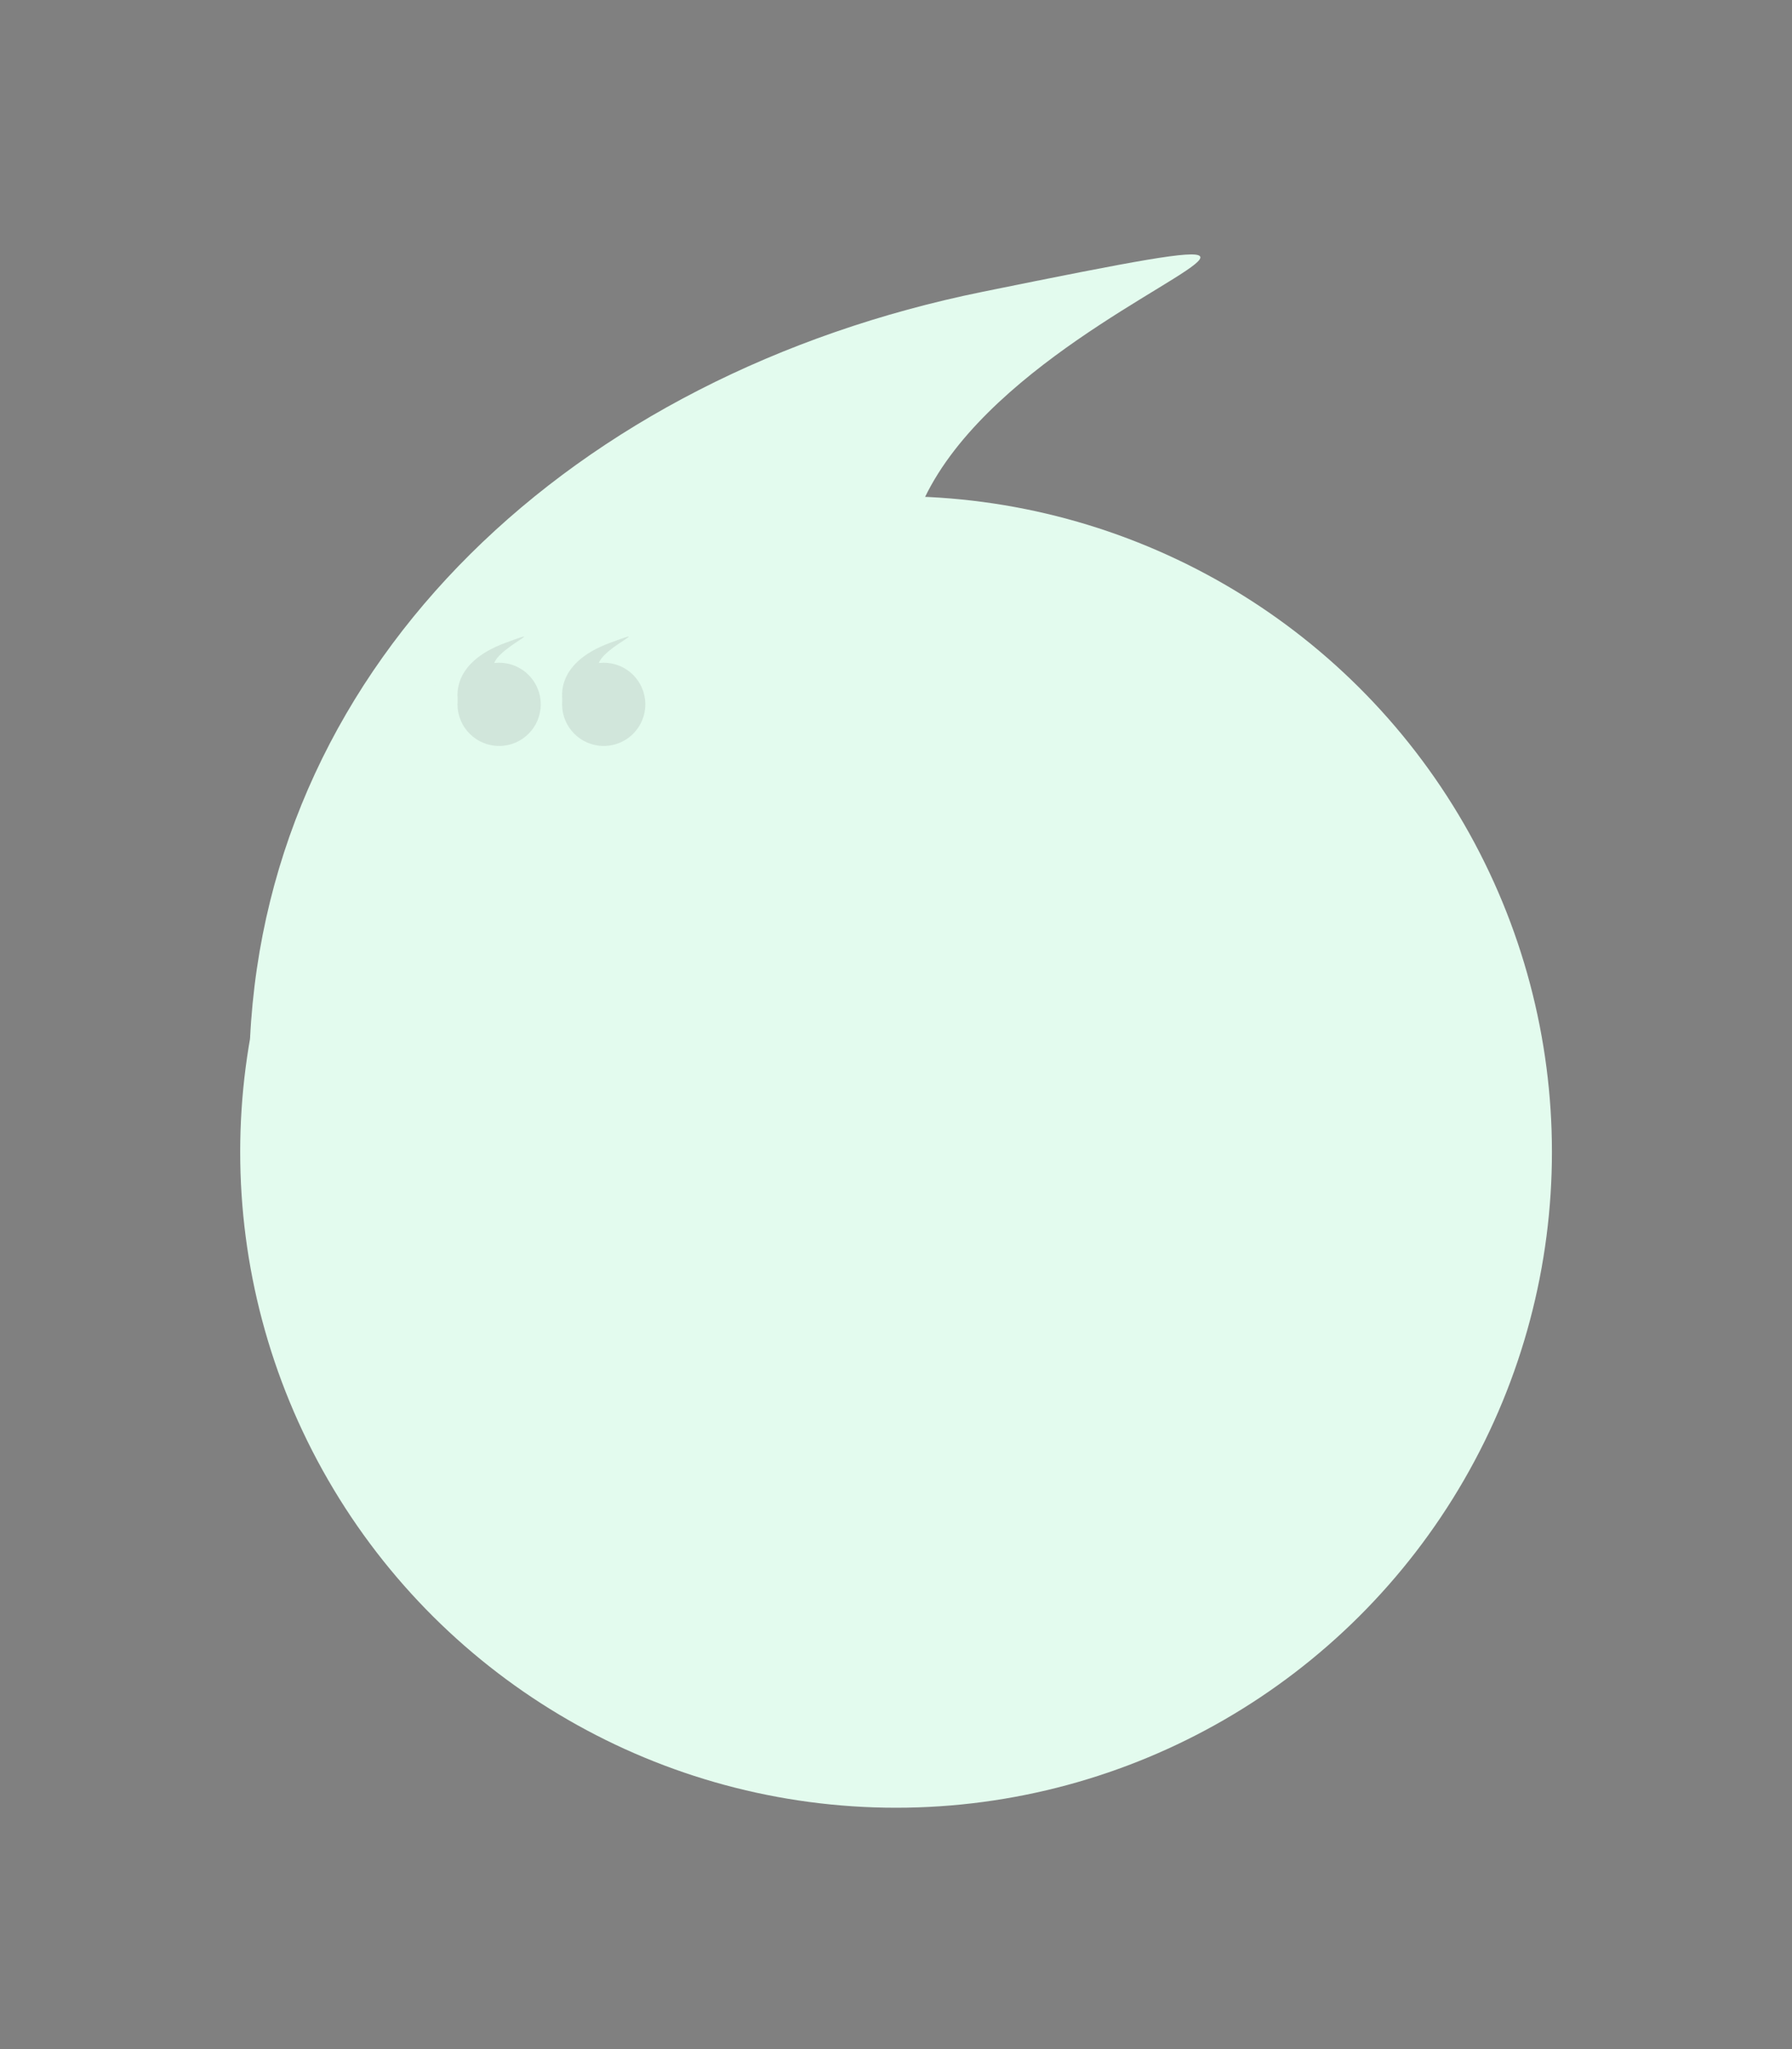
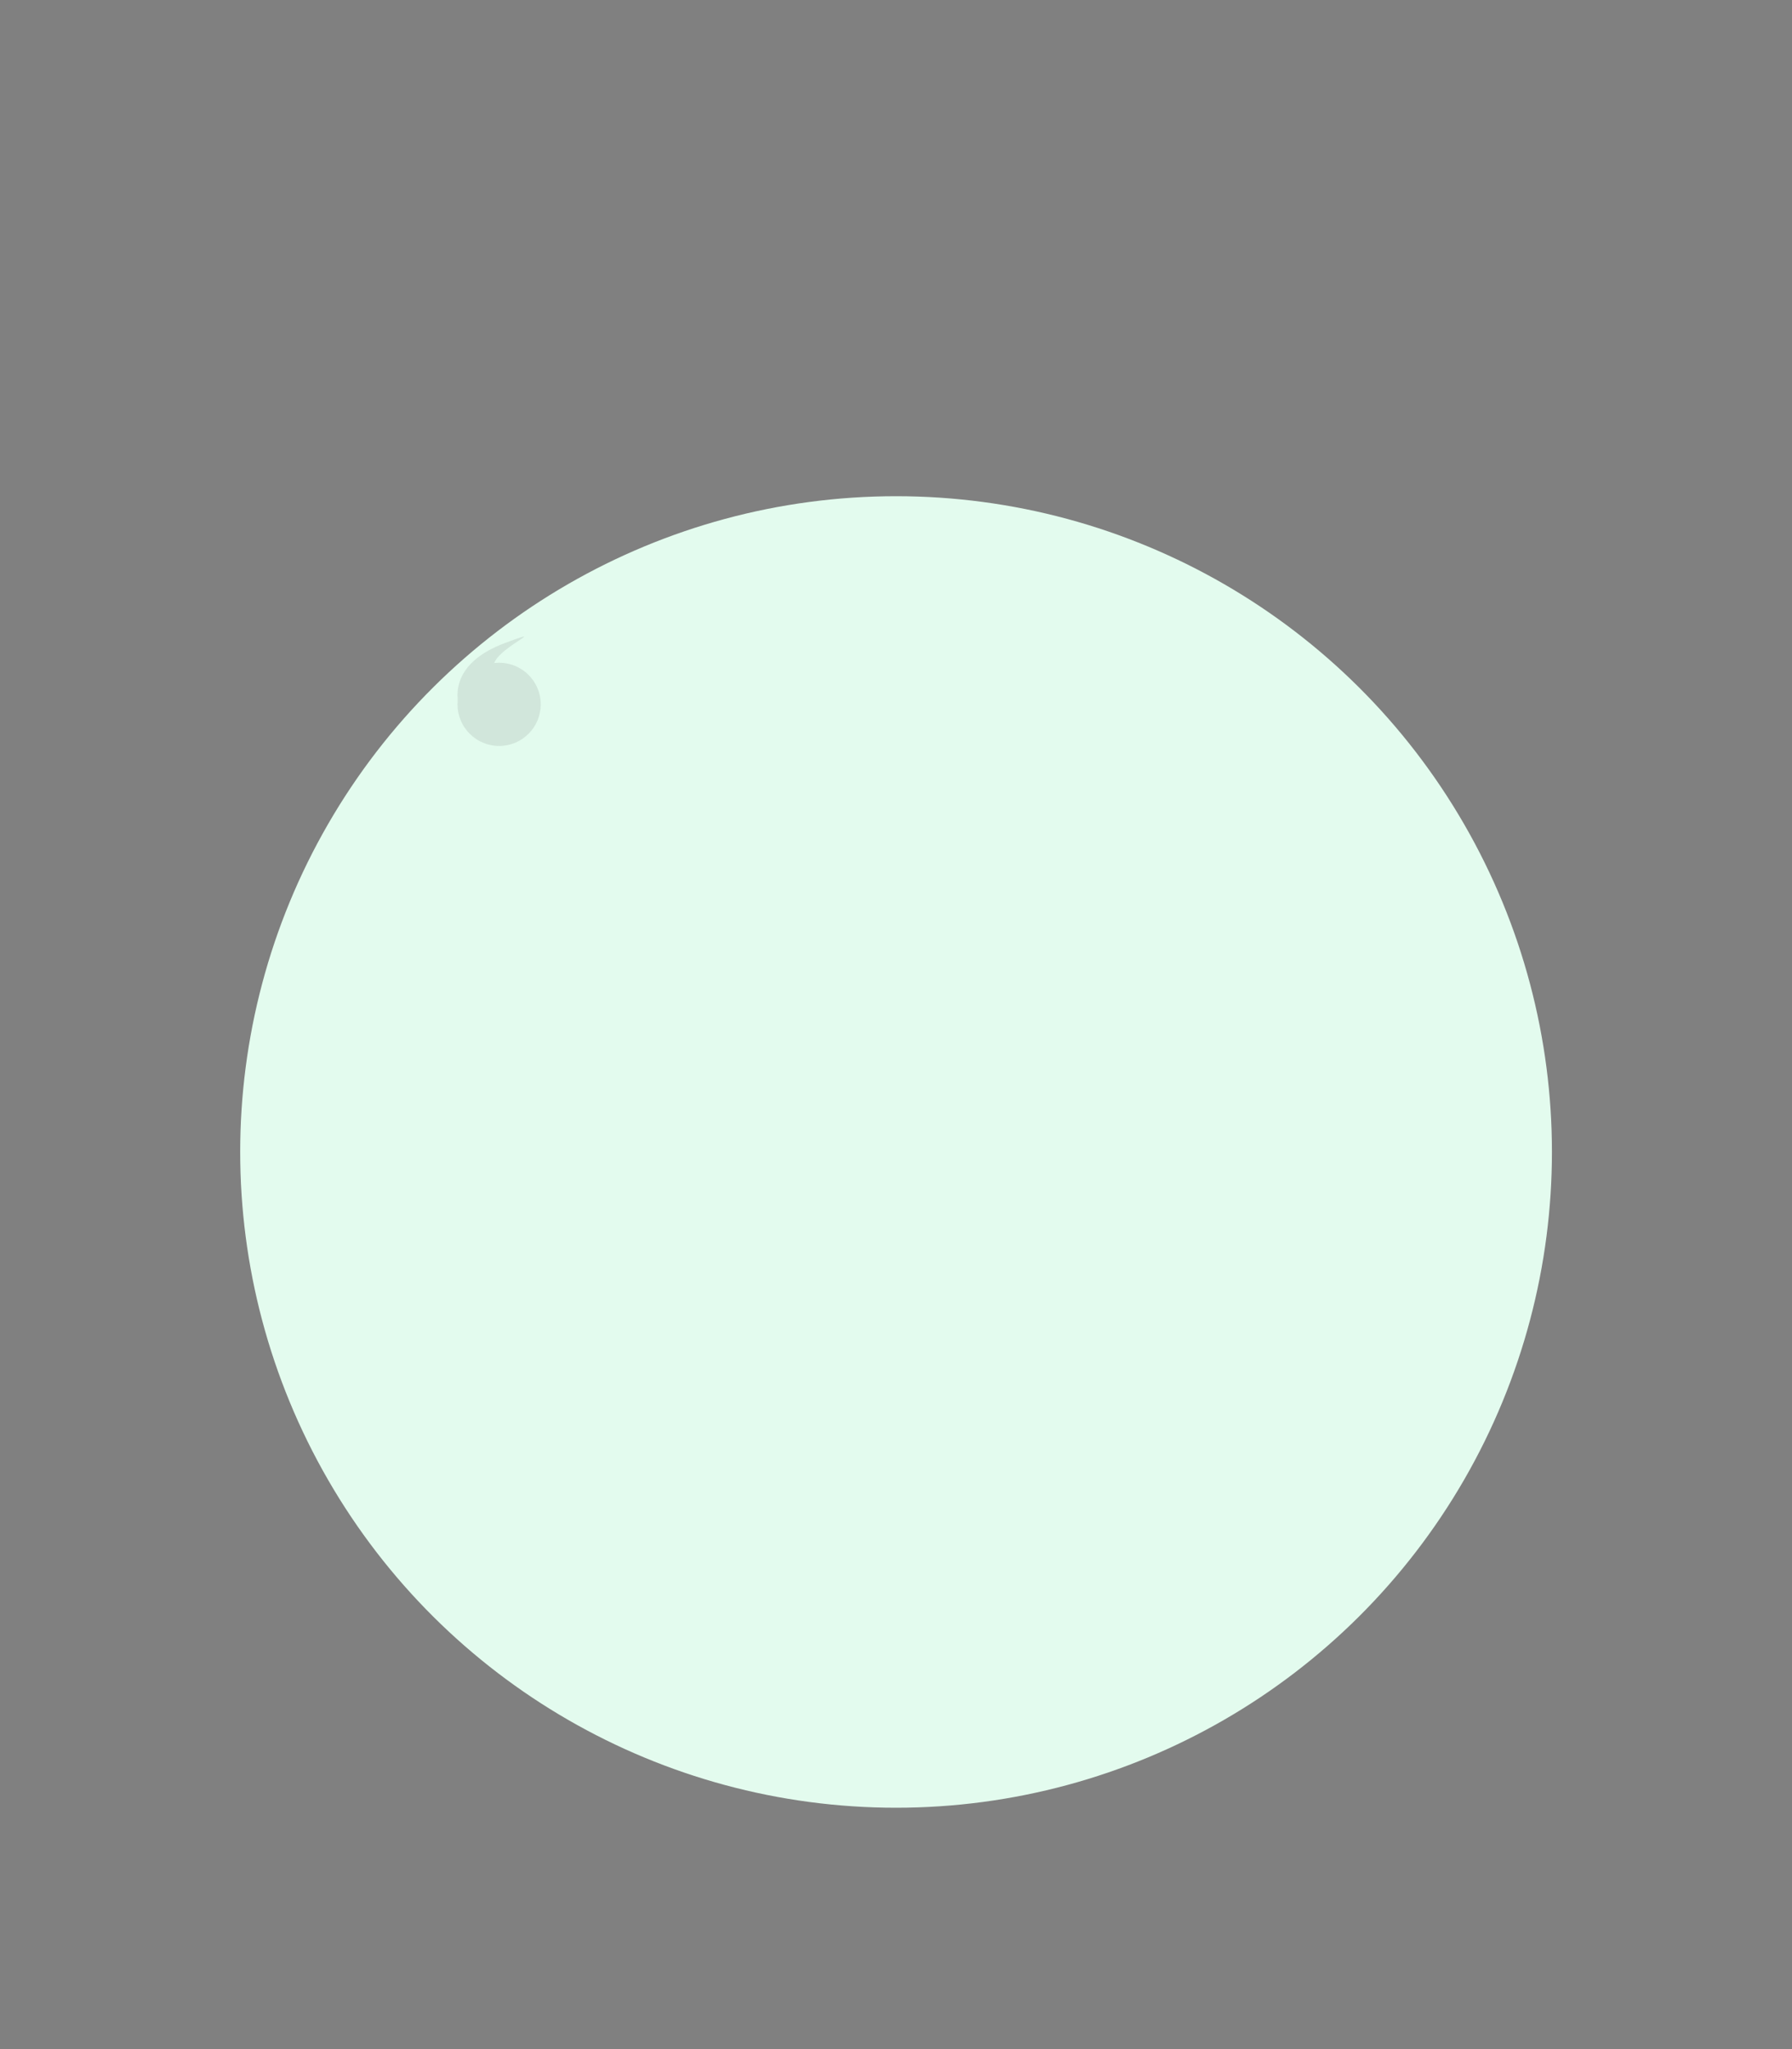
<svg xmlns="http://www.w3.org/2000/svg" width="1260" height="1441" viewBox="0 0 1260 1441" fill="none">
  <rect x="0" y="0" width="1260" height="1441" fill="#808080" stroke="none" />
-   <path d="M691.153 205.145C404.165 263.508 188.887 463.451 175.802 730.613L672.32 494.148C485.488 258.489 1122.04 117.518 691.153 205.145Z" fill="#E3FBEE" />
  <circle cx="630.046" cy="810.114" r="461.158" transform="rotate(30 630.046 810.114)" fill="#E3FBEE" />
  <g opacity="0.1">
    <path d="M355.136 452.164C316.504 466.512 319.125 491.93 325.264 502.845L349.521 472.555C334.922 461.392 393.767 437.815 355.136 452.164Z" fill="#2C2C2C" />
    <circle cx="350.95" cy="495.325" r="29.263" fill="#2C2C2C" />
  </g>
  <g opacity="0.1">
-     <path d="M428.675 452.164C390.043 466.512 392.664 491.93 398.803 502.845L423.06 472.555C408.461 461.392 467.307 437.815 428.675 452.164Z" fill="#2C2C2C" />
-     <circle cx="424.489" cy="495.325" r="29.263" fill="#2C2C2C" />
-   </g>
+     </g>
</svg>